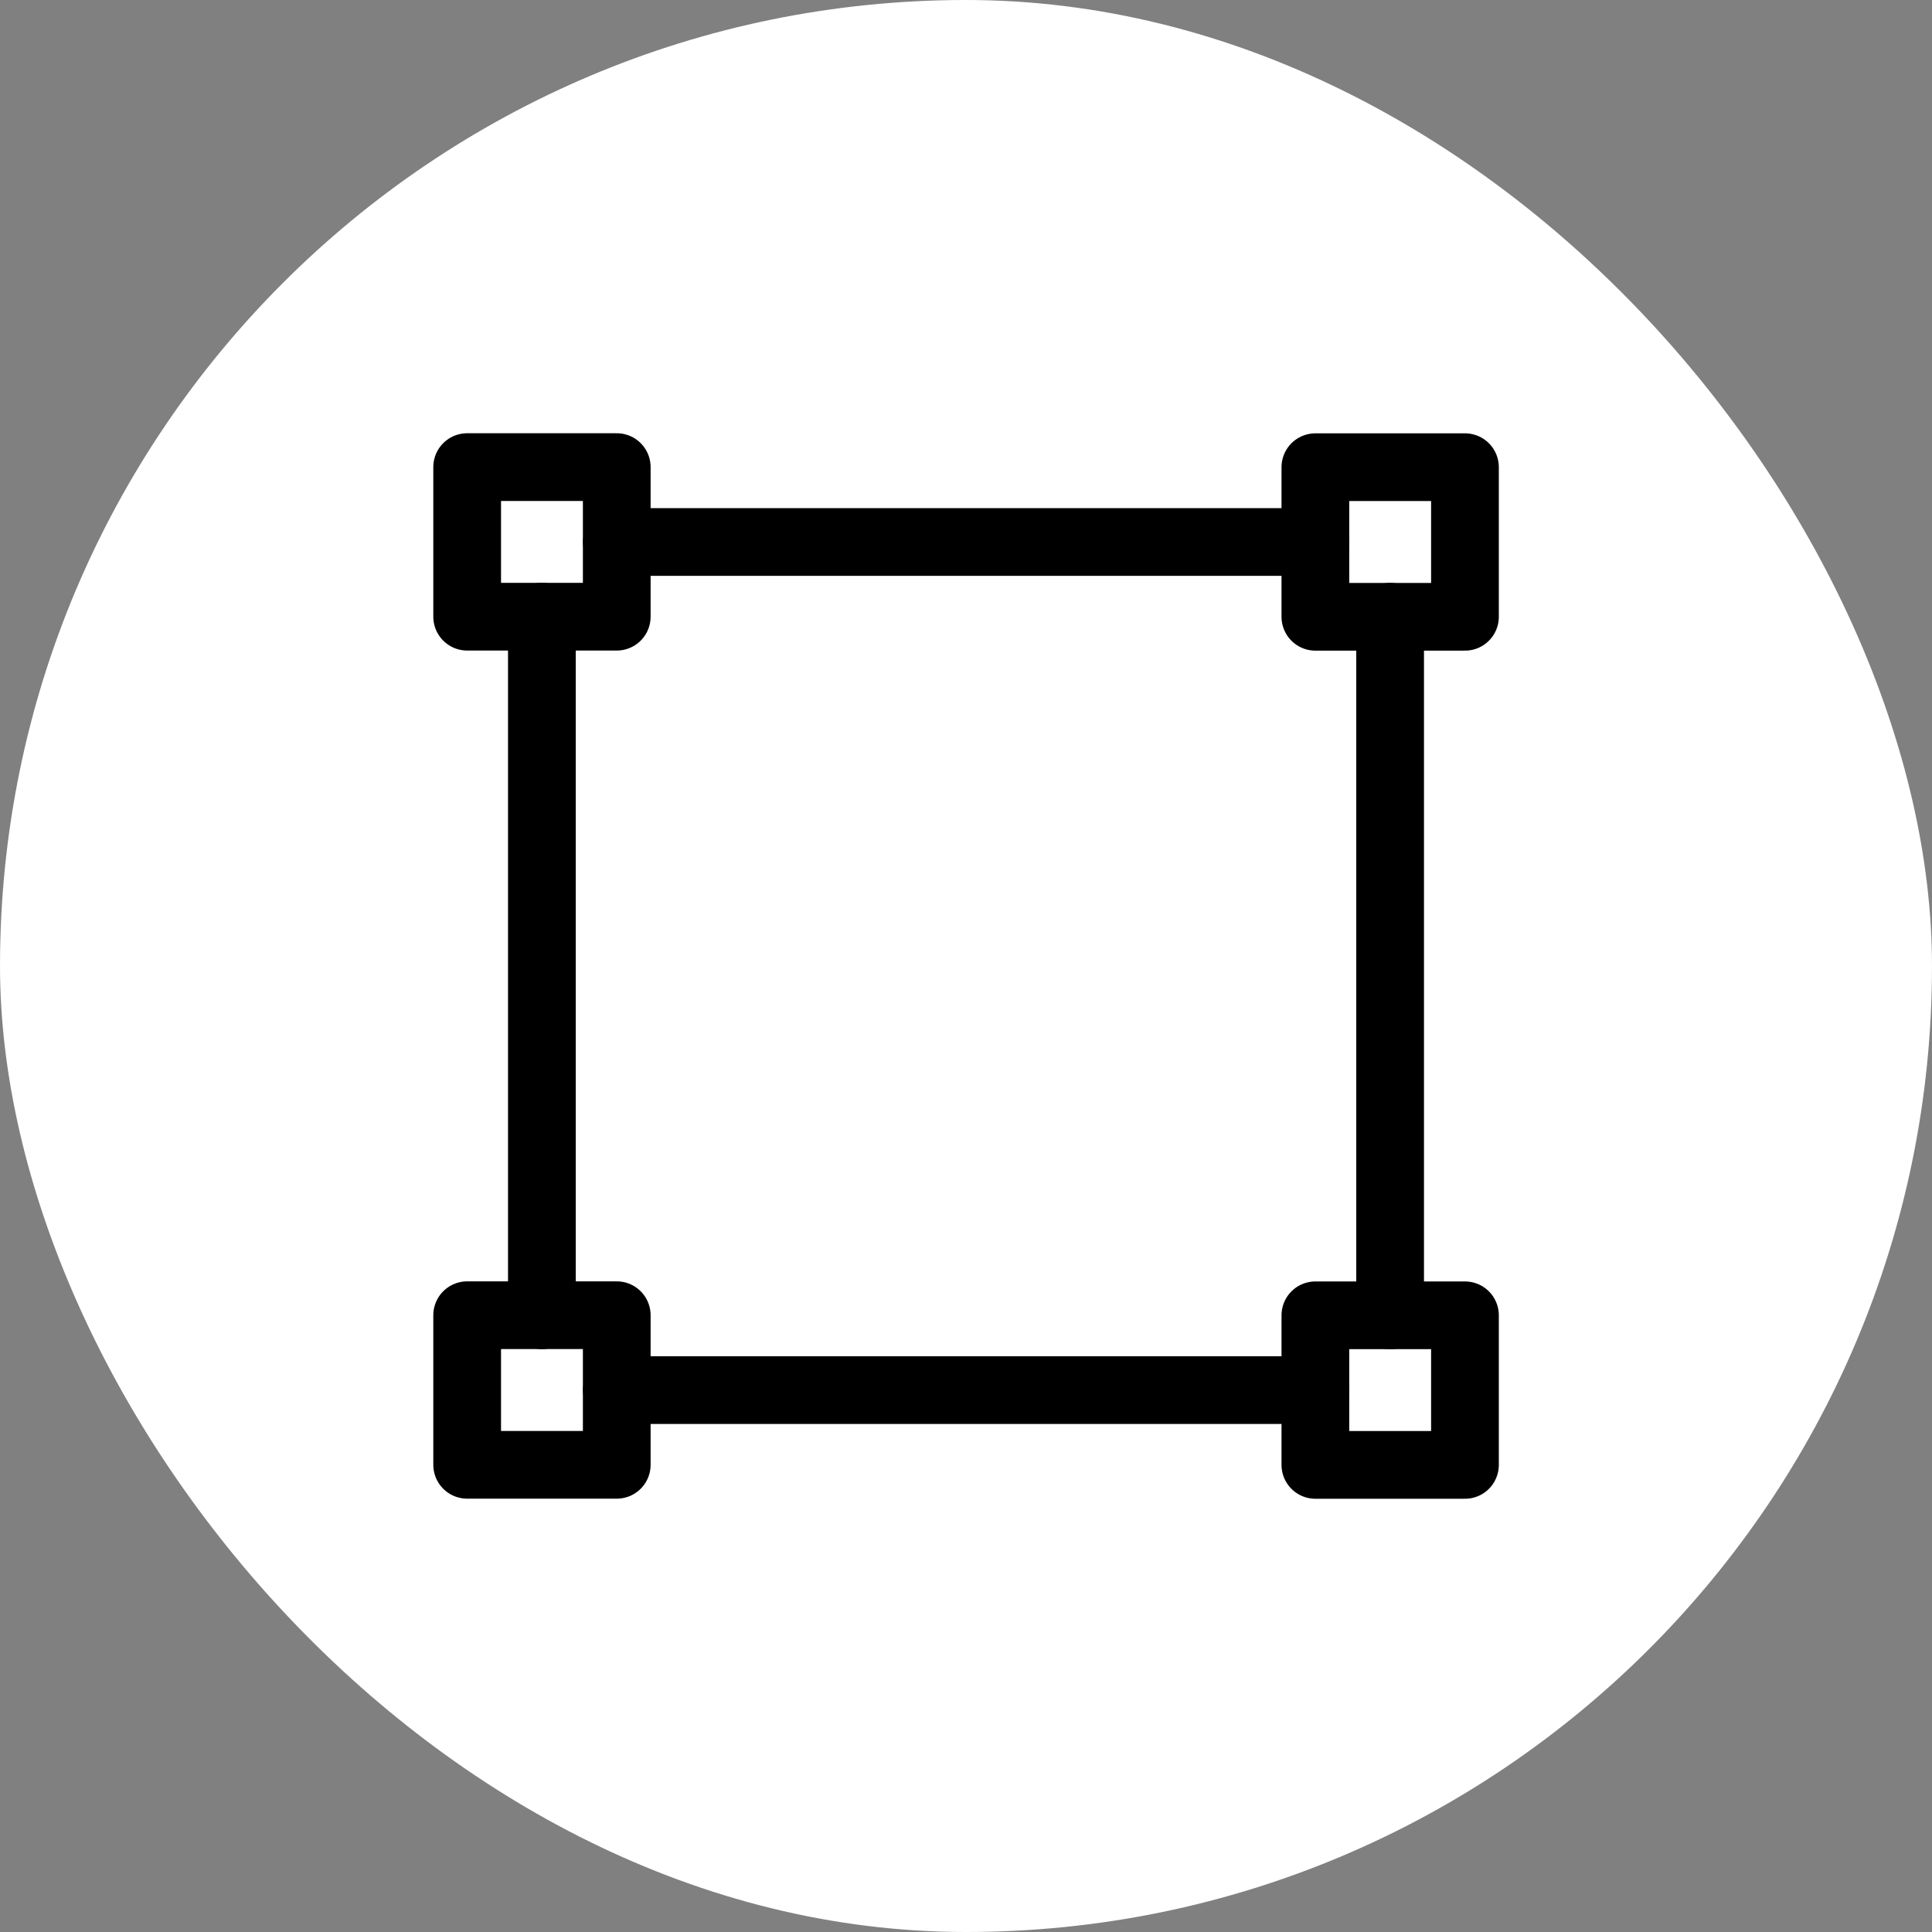
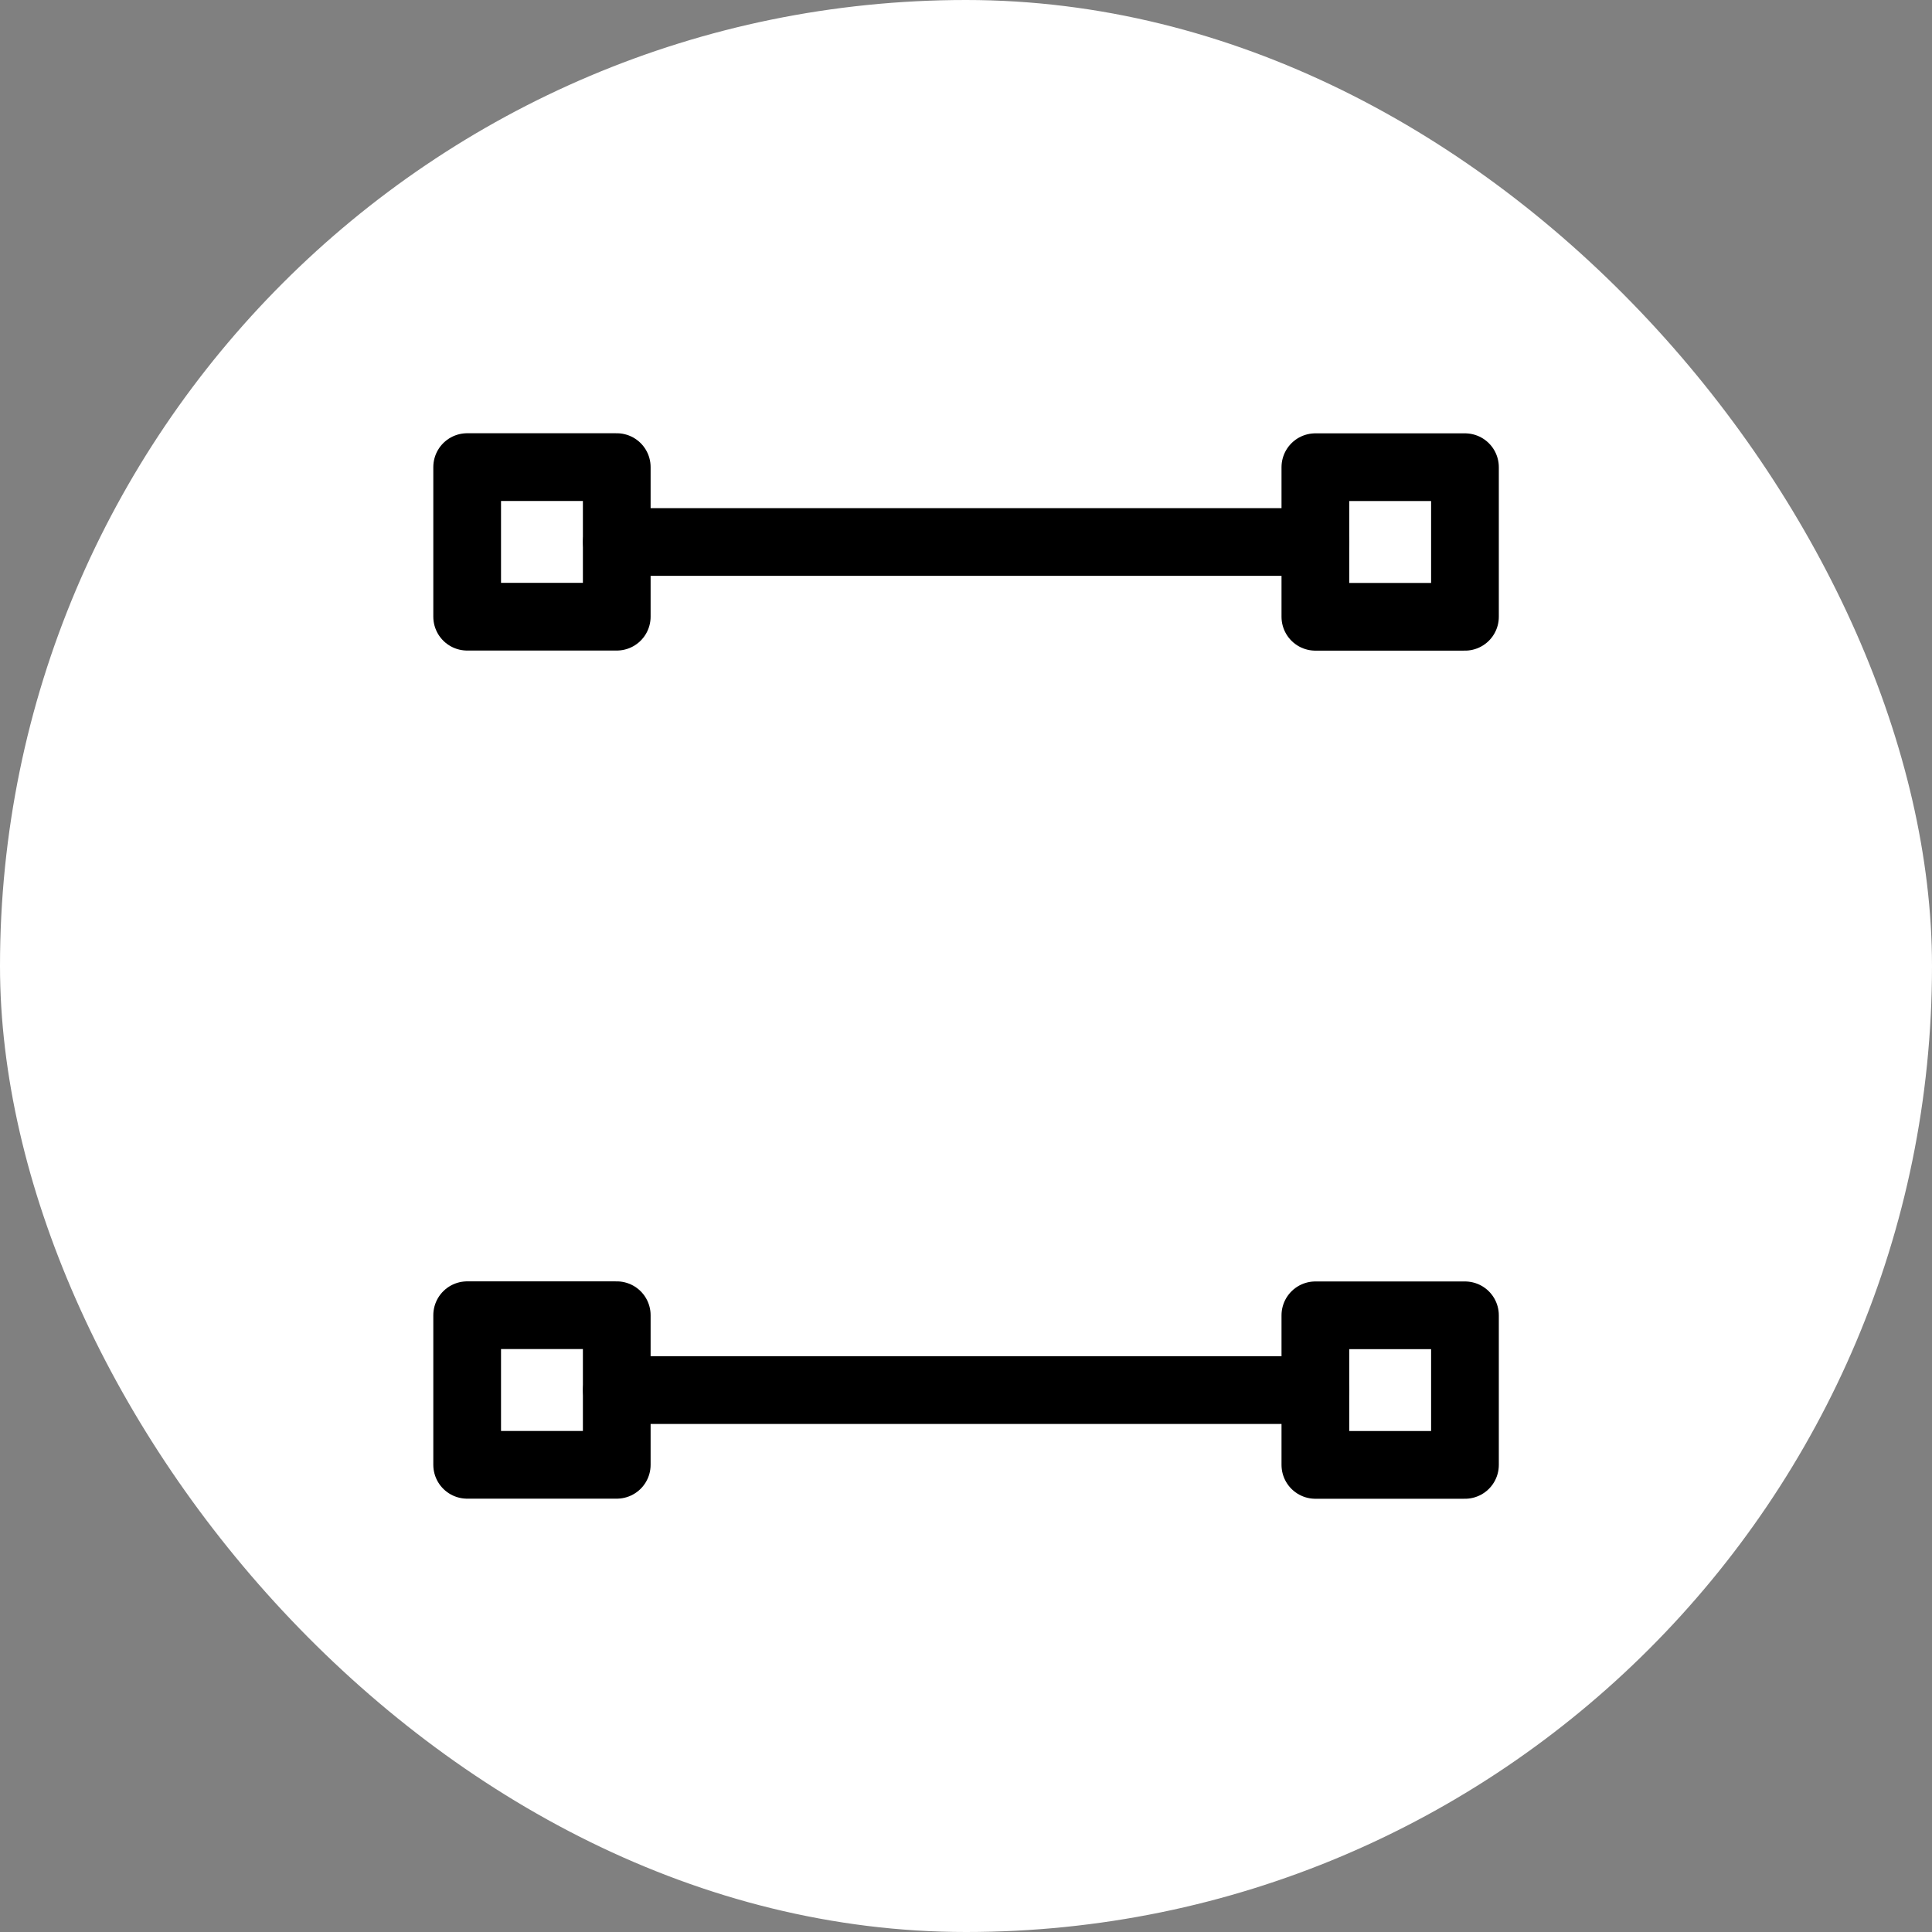
<svg xmlns="http://www.w3.org/2000/svg" width="61" height="61" viewBox="0 0 61 61" fill="none">
  <rect x="0" y="0" width="61" height="61" fill="#808080" stroke="none" />
  <rect width="61" height="61" rx="30.5" fill="white" />
  <path d="M19.473 14.748H14.75V19.471H19.473V14.748Z" stroke="black" stroke-width="2.138" stroke-miterlimit="1.5" stroke-linecap="round" stroke-linejoin="round" />
  <path d="M19.477 17.112H41.53" stroke="black" stroke-width="2.138" stroke-miterlimit="1.5" stroke-linecap="round" stroke-linejoin="round" />
-   <path d="M17.109 19.471V41.527" stroke="black" stroke-width="2.138" stroke-miterlimit="1.5" stroke-linecap="round" stroke-linejoin="round" />
-   <path d="M43.891 19.473V41.529" stroke="black" stroke-width="2.138" stroke-miterlimit="1.5" stroke-linecap="round" stroke-linejoin="round" />
  <path d="M19.477 43.891H41.53" stroke="black" stroke-width="2.138" stroke-miterlimit="1.5" stroke-linecap="round" stroke-linejoin="round" />
  <path d="M19.473 41.526H14.75V46.249H19.473V41.526Z" stroke="black" stroke-width="2.138" stroke-miterlimit="1.5" stroke-linecap="round" stroke-linejoin="round" />
-   <path d="M46.254 14.751H41.531V19.474H46.254V14.751Z" stroke="black" stroke-width="2.138" stroke-miterlimit="1.5" stroke-linecap="round" stroke-linejoin="round" />
+   <path d="M46.254 14.751H41.531V19.474H46.254Z" stroke="black" stroke-width="2.138" stroke-miterlimit="1.5" stroke-linecap="round" stroke-linejoin="round" />
  <path d="M46.254 41.529H41.531V46.252H46.254V41.529Z" stroke="black" stroke-width="2.138" stroke-miterlimit="1.5" stroke-linecap="round" stroke-linejoin="round" />
</svg>